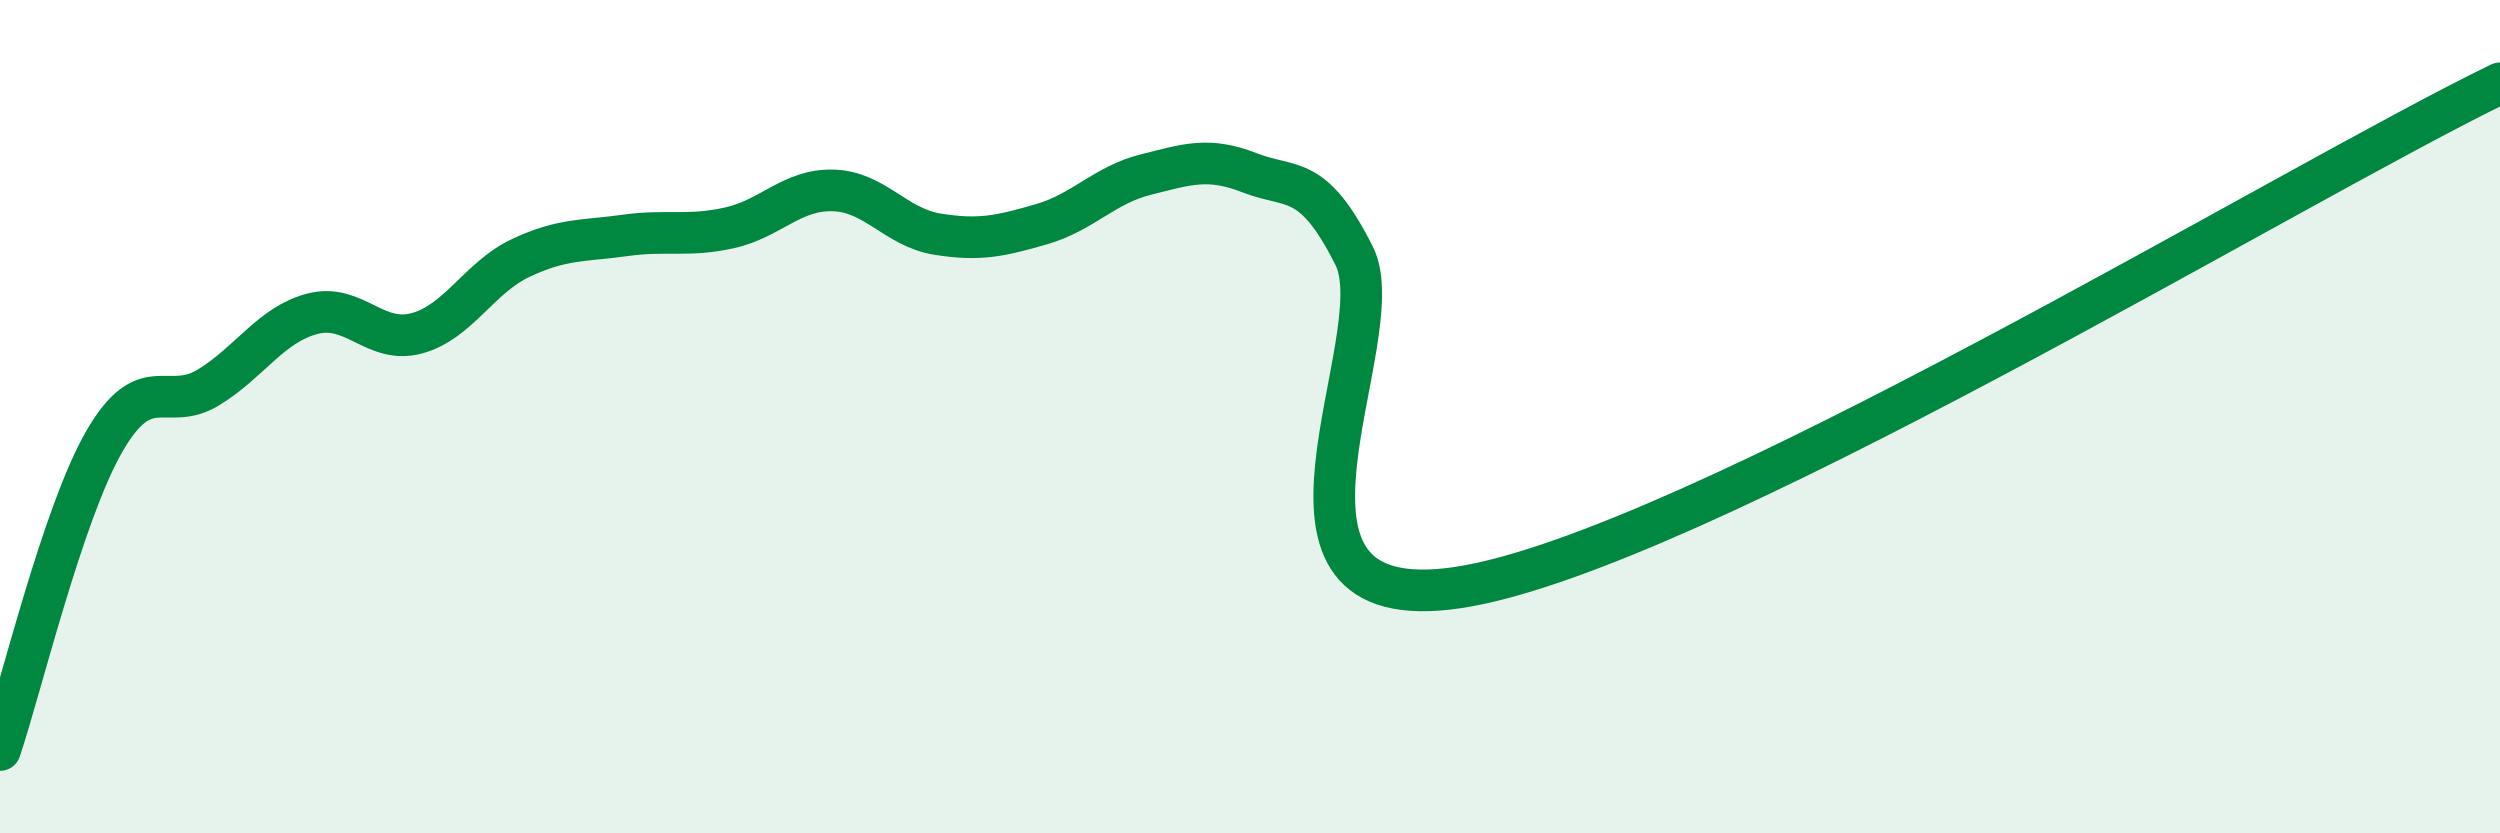
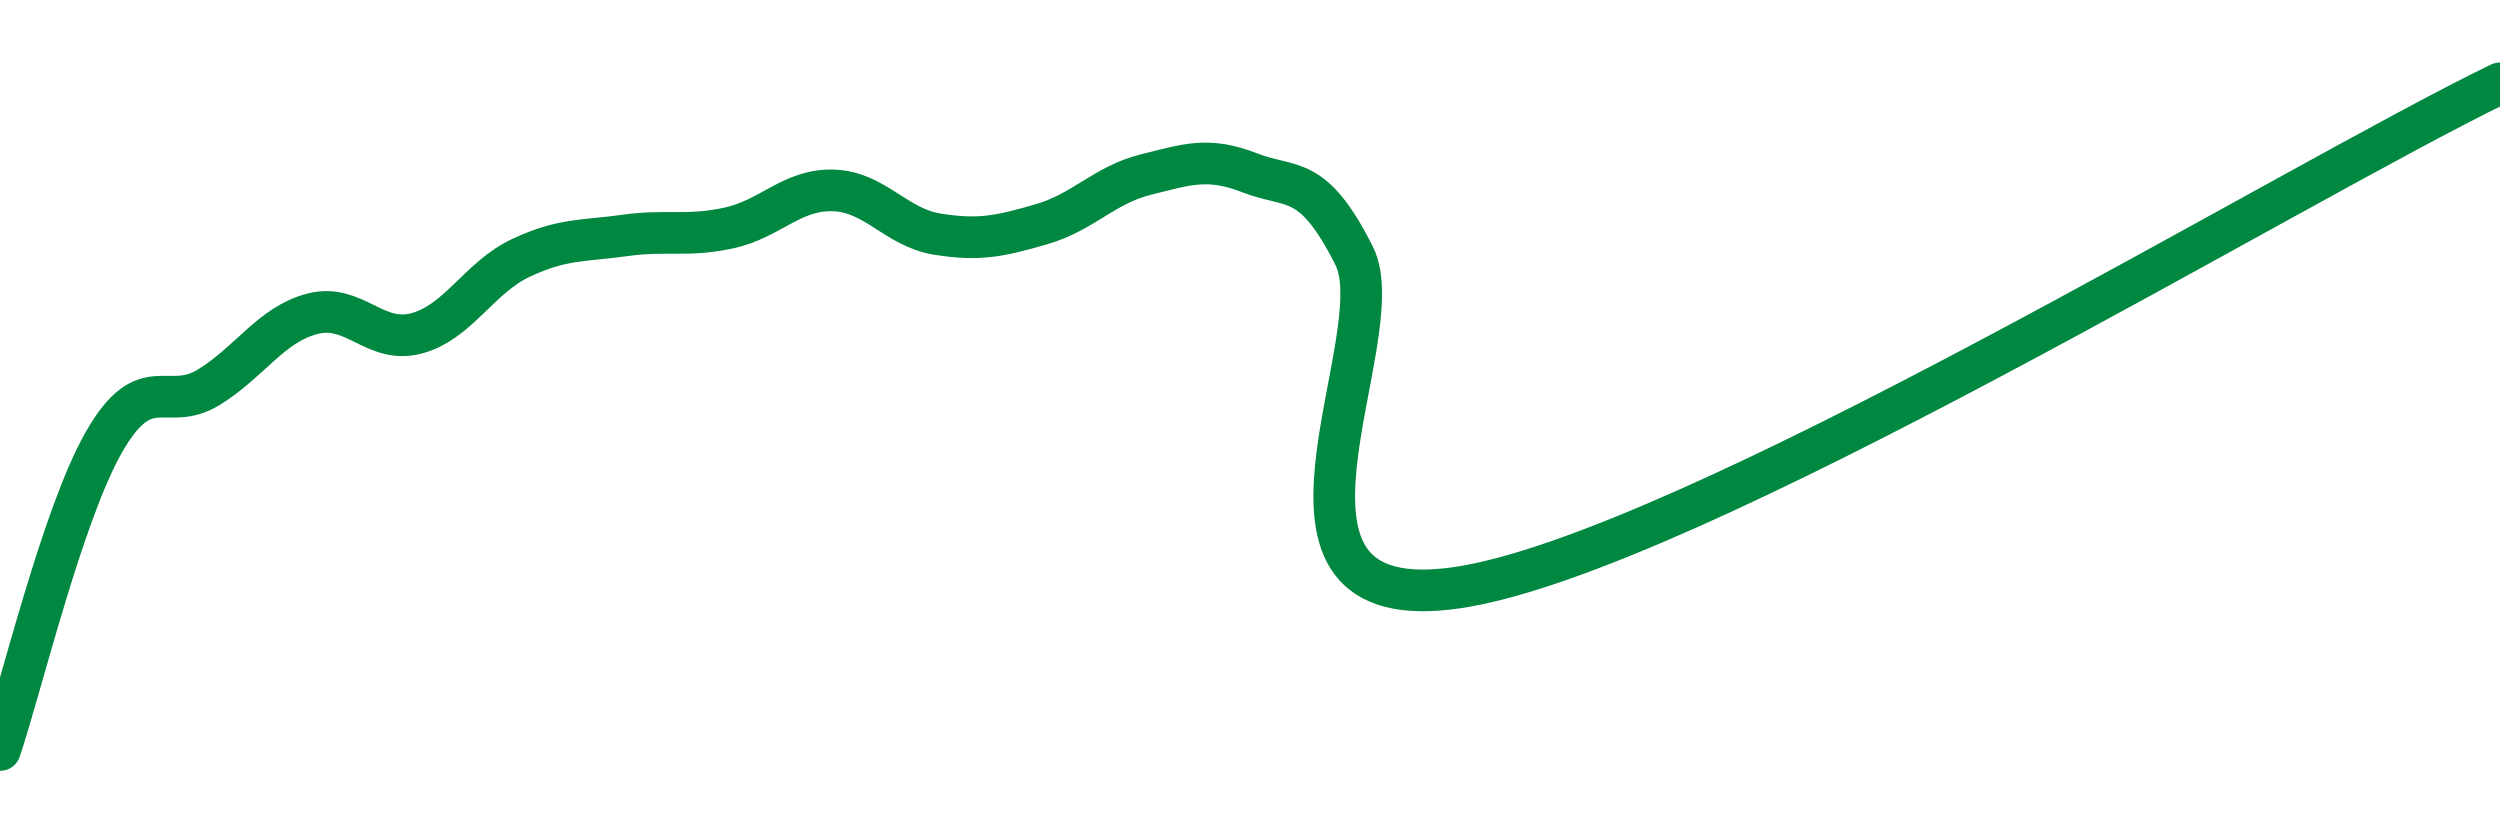
<svg xmlns="http://www.w3.org/2000/svg" width="60" height="20" viewBox="0 0 60 20">
-   <path d="M 0,18 C 0.5,16.52 1.5,12.34 2.5,10.6 C 3.5,8.86 4,9.91 5,9.3 C 6,8.69 6.5,7.79 7.5,7.53 C 8.5,7.27 9,8.27 10,8 C 11,7.73 11.5,6.66 12.5,6.19 C 13.5,5.72 14,5.79 15,5.65 C 16,5.51 16.5,5.69 17.5,5.47 C 18.5,5.25 19,4.54 20,4.57 C 21,4.6 21.5,5.46 22.5,5.62 C 23.5,5.78 24,5.67 25,5.38 C 26,5.09 26.5,4.44 27.5,4.19 C 28.5,3.94 29,3.76 30,4.15 C 31,4.54 31.5,4.15 32.5,6.14 C 33.5,8.13 29.5,14.93 35,14.1 C 40.5,13.27 55,4.42 60,2L60 20L0 20Z" fill="#008740" opacity="0.1" stroke-linecap="round" stroke-linejoin="round" />
  <path d="M 0,18 C 0.5,16.52 1.5,12.34 2.5,10.6 C 3.5,8.86 4,9.91 5,9.3 C 6,8.69 6.5,7.79 7.5,7.53 C 8.5,7.27 9,8.27 10,8 C 11,7.73 11.5,6.66 12.5,6.19 C 13.5,5.72 14,5.79 15,5.65 C 16,5.51 16.5,5.69 17.5,5.47 C 18.5,5.25 19,4.54 20,4.57 C 21,4.6 21.5,5.46 22.5,5.62 C 23.5,5.78 24,5.67 25,5.38 C 26,5.09 26.5,4.44 27.5,4.19 C 28.5,3.94 29,3.76 30,4.15 C 31,4.54 31.5,4.15 32.5,6.14 C 33.5,8.13 29.5,14.93 35,14.1 C 40.5,13.27 55,4.42 60,2" stroke="#008740" stroke-width="1" fill="none" stroke-linecap="round" stroke-linejoin="round" />
</svg>